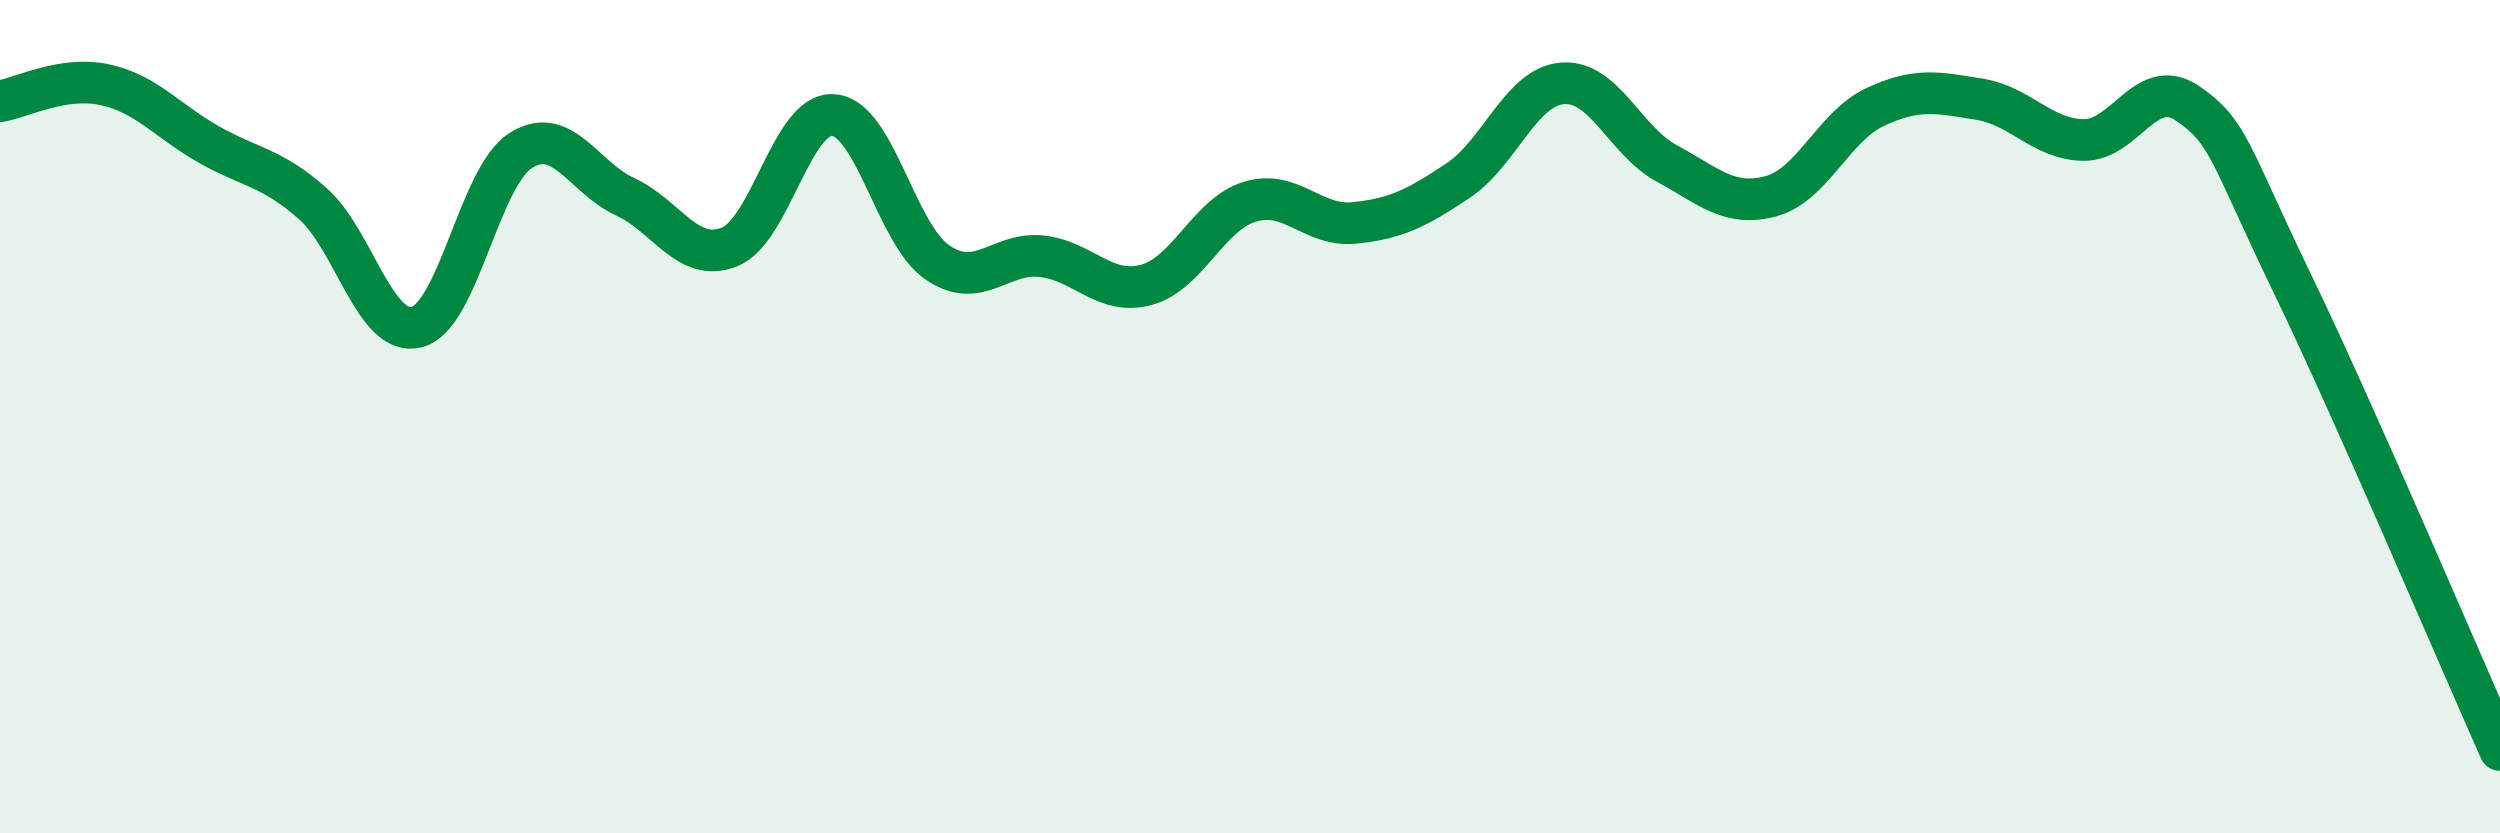
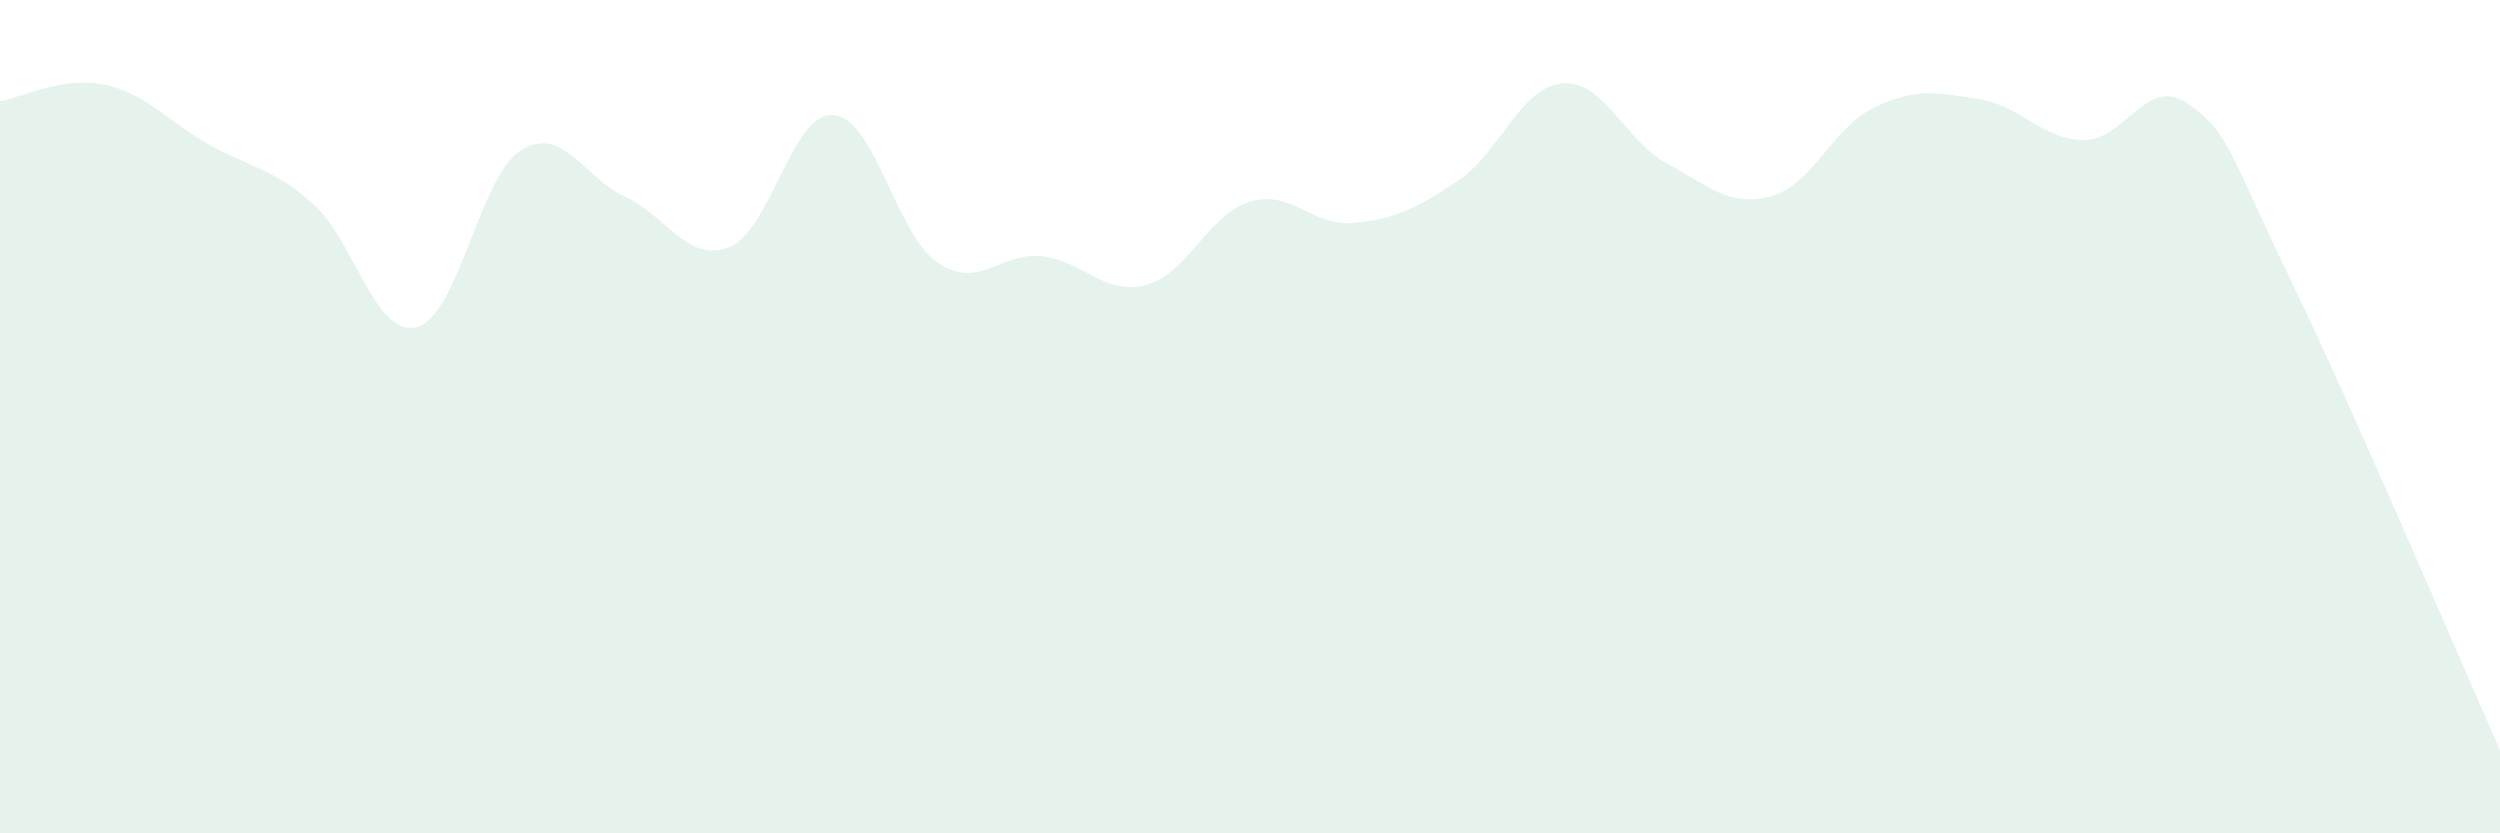
<svg xmlns="http://www.w3.org/2000/svg" width="60" height="20" viewBox="0 0 60 20">
  <path d="M 0,2.43 C 0.5,2.35 1.5,1.82 2.5,2.03 C 3.5,2.24 4,2.89 5,3.46 C 6,4.03 6.5,4 7.5,4.88 C 8.5,5.76 9,8.1 10,7.85 C 11,7.6 11.5,4.24 12.5,3.61 C 13.5,2.98 14,4.26 15,4.72 C 16,5.18 16.5,6.32 17.5,5.93 C 18.5,5.54 19,2.69 20,2.76 C 21,2.83 21.5,5.62 22.5,6.3 C 23.5,6.98 24,6.04 25,6.15 C 26,6.26 26.5,7.1 27.5,6.84 C 28.5,6.58 29,5.14 30,4.84 C 31,4.54 31.5,5.45 32.5,5.35 C 33.5,5.25 34,5 35,4.33 C 36,3.66 36.5,2.08 37.5,2 C 38.5,1.92 39,3.38 40,3.92 C 41,4.46 41.5,4.98 42.5,4.71 C 43.5,4.44 44,3.04 45,2.57 C 46,2.1 46.5,2.22 47.5,2.38 C 48.5,2.54 49,3.34 50,3.36 C 51,3.38 51.5,1.8 52.5,2.48 C 53.5,3.16 53.5,3.67 55,6.77 C 56.5,9.87 59,15.75 60,18L60 20L0 20Z" fill="#008740" opacity="0.1" stroke-linecap="round" stroke-linejoin="round" />
-   <path d="M 0,2.43 C 0.5,2.35 1.5,1.82 2.5,2.03 C 3.5,2.24 4,2.89 5,3.46 C 6,4.03 6.5,4 7.5,4.88 C 8.5,5.76 9,8.1 10,7.85 C 11,7.6 11.5,4.24 12.5,3.61 C 13.5,2.98 14,4.26 15,4.72 C 16,5.18 16.5,6.32 17.5,5.93 C 18.5,5.54 19,2.69 20,2.76 C 21,2.83 21.5,5.62 22.5,6.3 C 23.5,6.98 24,6.04 25,6.15 C 26,6.26 26.5,7.1 27.5,6.84 C 28.5,6.58 29,5.14 30,4.84 C 31,4.54 31.5,5.45 32.5,5.35 C 33.5,5.25 34,5 35,4.33 C 36,3.66 36.5,2.08 37.5,2 C 38.5,1.92 39,3.38 40,3.92 C 41,4.46 41.5,4.98 42.5,4.71 C 43.5,4.44 44,3.04 45,2.57 C 46,2.1 46.5,2.22 47.5,2.38 C 48.5,2.54 49,3.34 50,3.36 C 51,3.38 51.5,1.8 52.5,2.48 C 53.5,3.16 53.5,3.67 55,6.77 C 56.5,9.87 59,15.75 60,18" stroke="#008740" stroke-width="1" fill="none" stroke-linecap="round" stroke-linejoin="round" />
</svg>